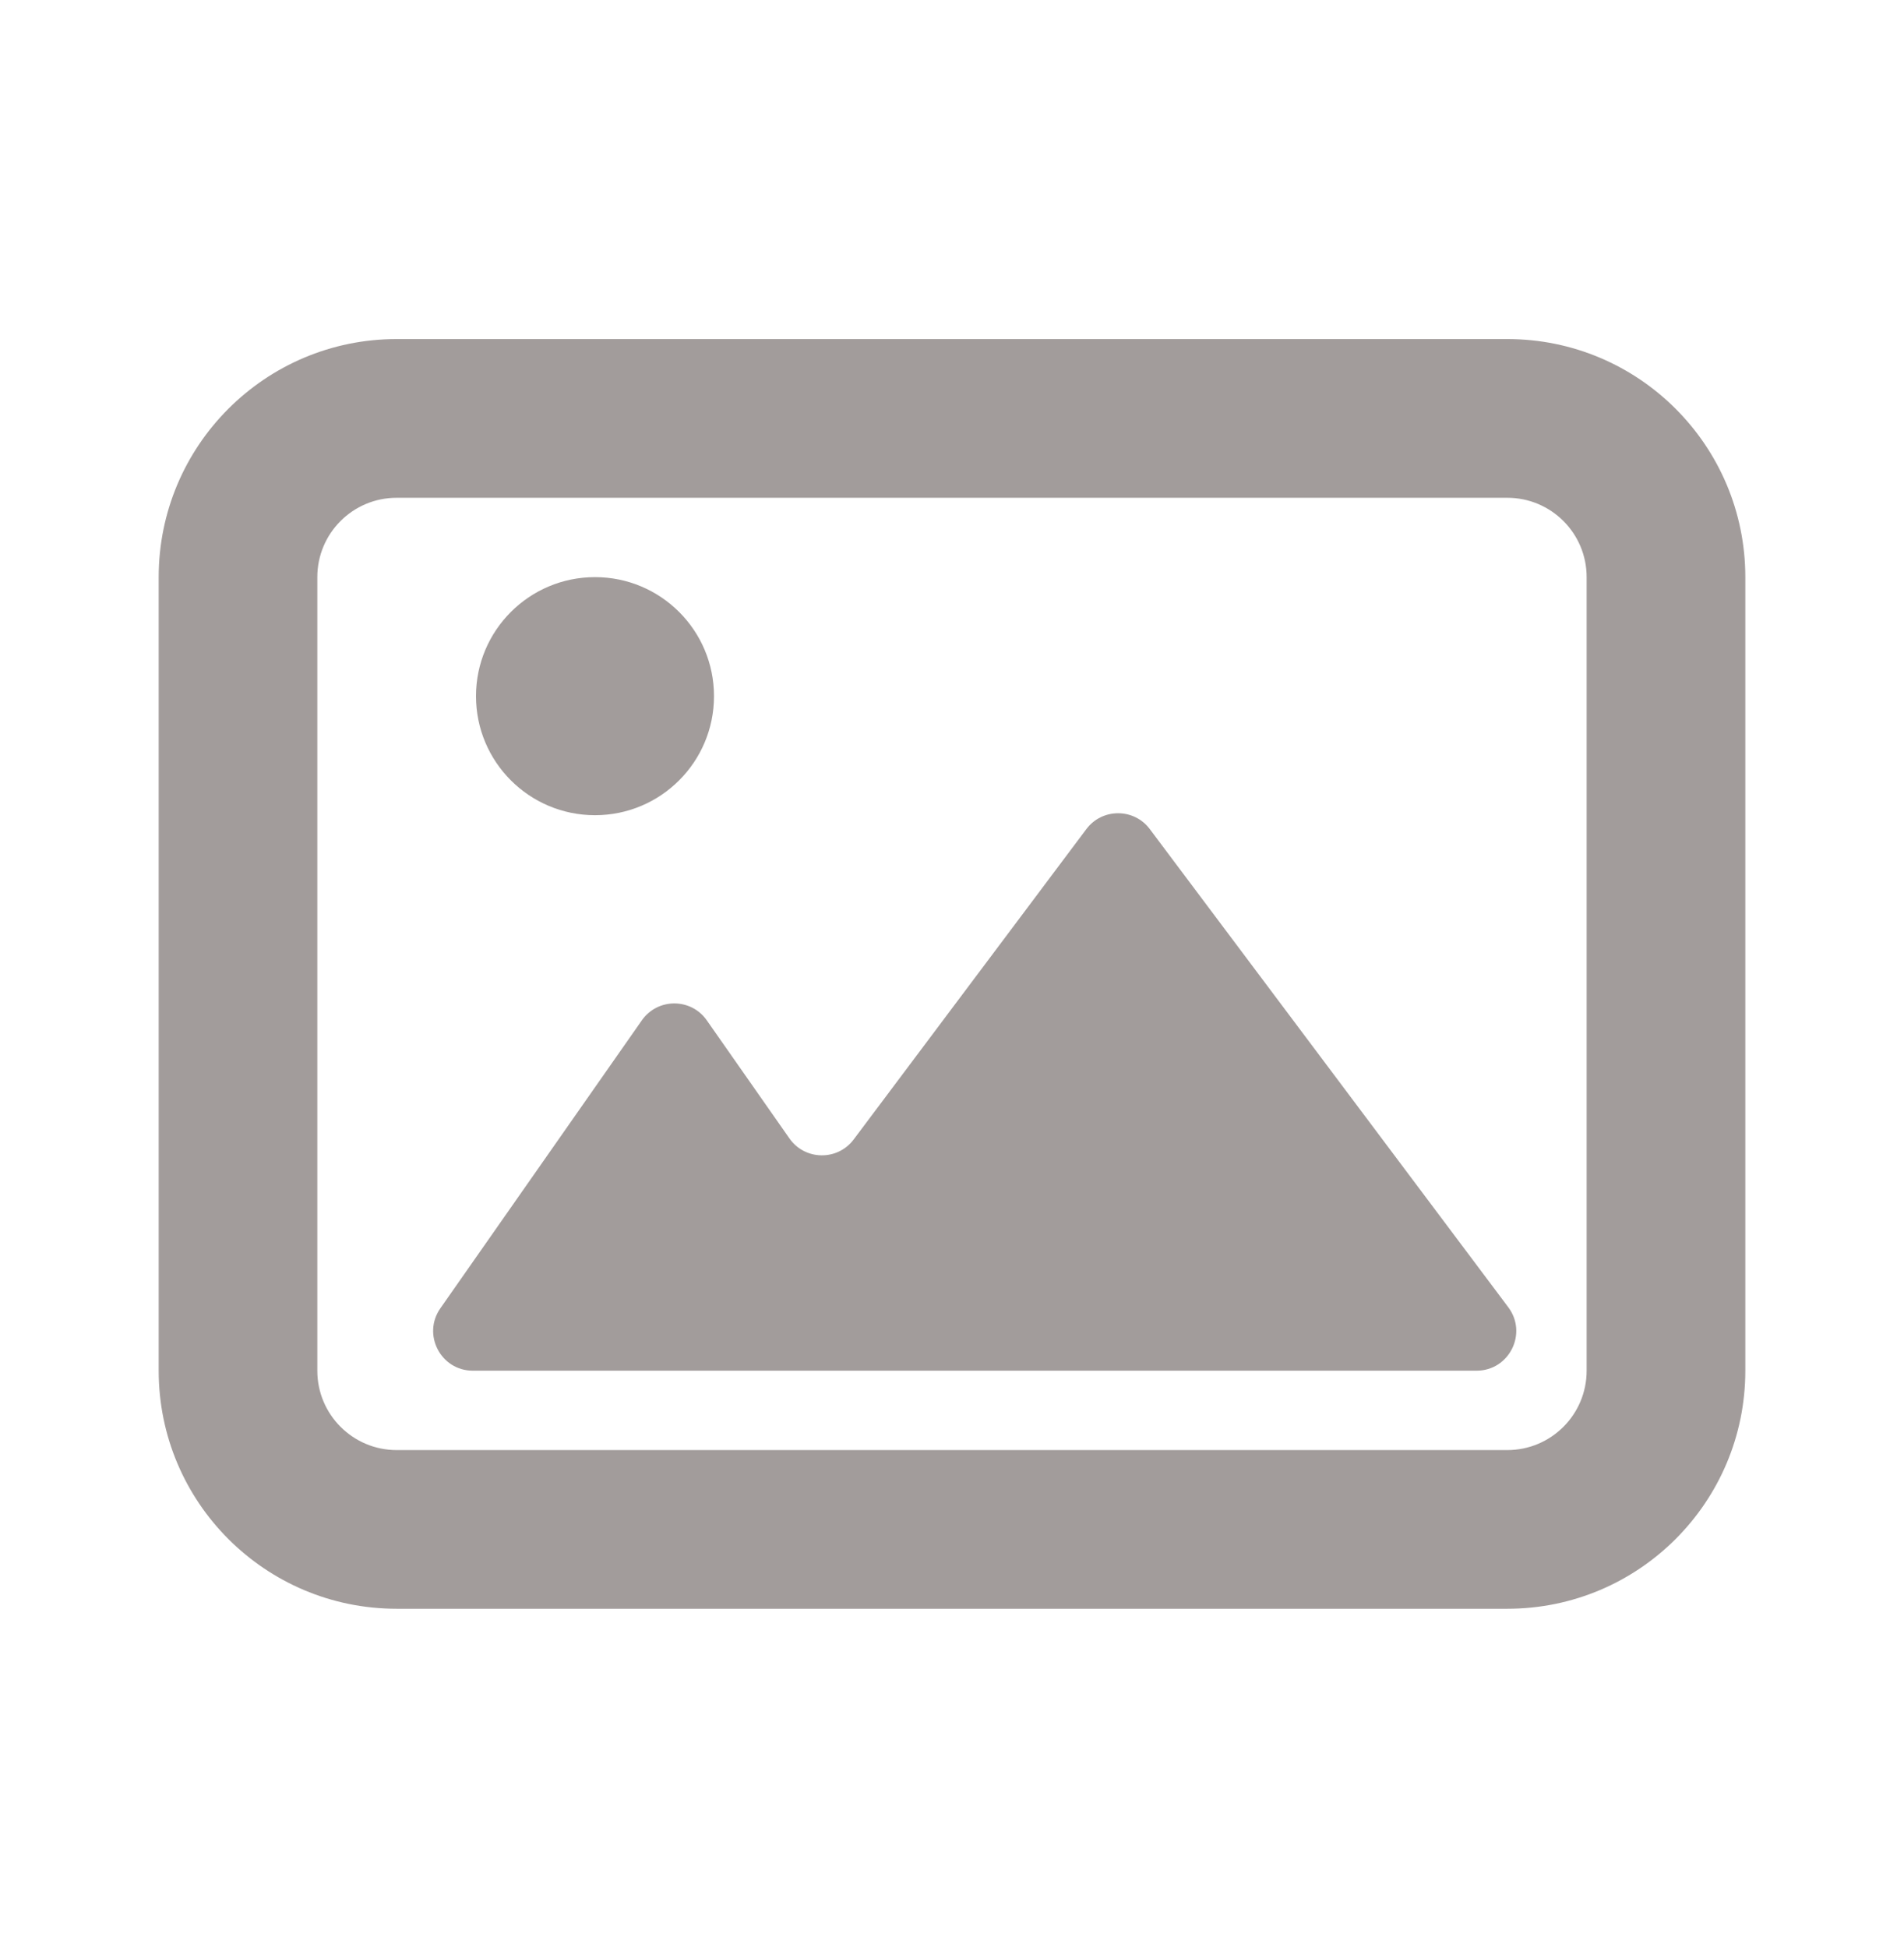
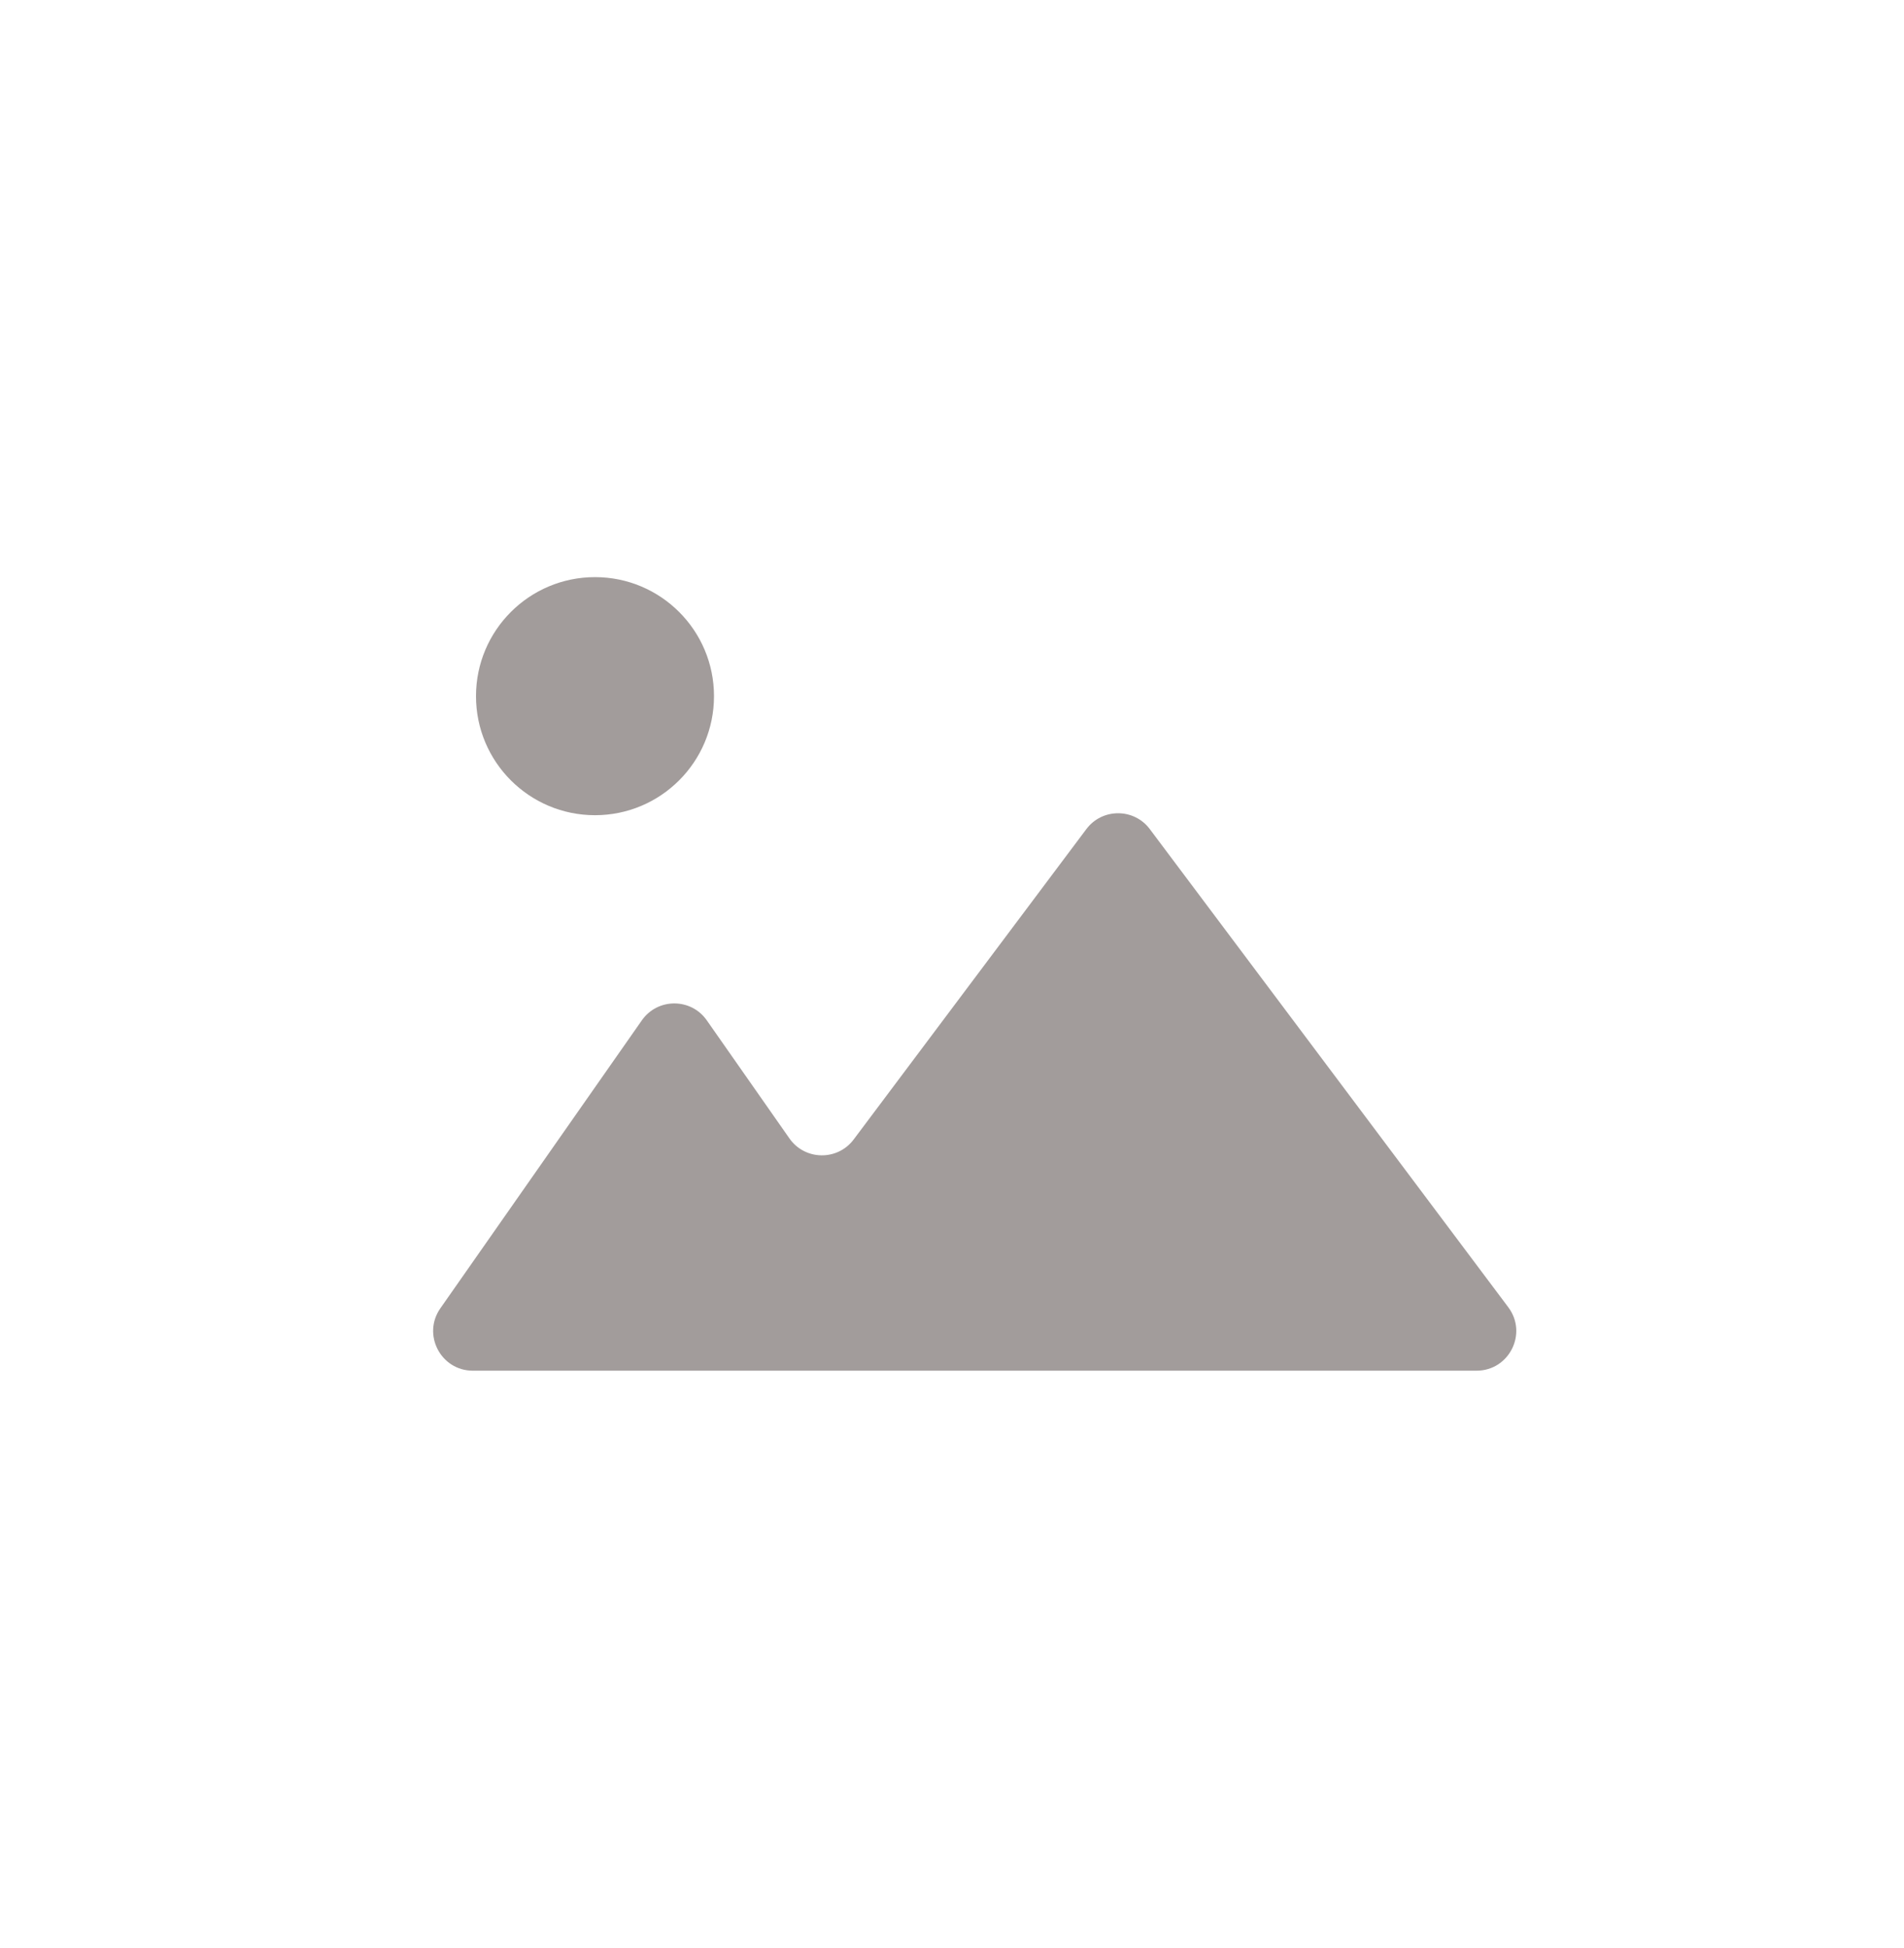
<svg xmlns="http://www.w3.org/2000/svg" width="44" height="45" viewBox="0 0 44 45" fill="none">
  <g id="icon-image">
    <g id="Vector">
-       <path fill-rule="evenodd" clip-rule="evenodd" d="M34.833 11.5H9.166C8.154 11.5 7.333 12.32 7.333 13.333V31.666C7.333 32.679 8.154 33.5 9.166 33.5H34.833C35.846 33.5 36.666 32.679 36.666 31.666V13.333C36.666 12.32 35.846 11.5 34.833 11.5ZM9.166 7.833C6.129 7.833 3.667 10.295 3.667 13.333V31.666C3.667 34.704 6.129 37.166 9.166 37.166H34.833C37.871 37.166 40.333 34.704 40.333 31.666V13.333C40.333 10.295 37.871 7.833 34.833 7.833H9.166Z" fill="#A29C9B" />
      <path d="M34.122 31.666C34.877 31.666 35.309 30.804 34.855 30.2L26.571 19.154C26.205 18.666 25.471 18.666 25.105 19.154L19.728 26.324C19.354 26.823 18.601 26.811 18.243 26.3L16.334 23.573C15.97 23.051 15.197 23.051 14.832 23.573L10.177 30.224C9.751 30.831 10.186 31.666 10.927 31.666L22 31.666L34.122 31.666Z" fill="#A29C9B" />
      <path d="M16.5 16.083C16.5 17.602 15.269 18.833 13.75 18.833C12.231 18.833 11 17.602 11 16.083C11 14.564 12.231 13.333 13.75 13.333C15.269 13.333 16.5 14.564 16.5 16.083Z" fill="#A29C9B" />
    </g>
  </g>
</svg>